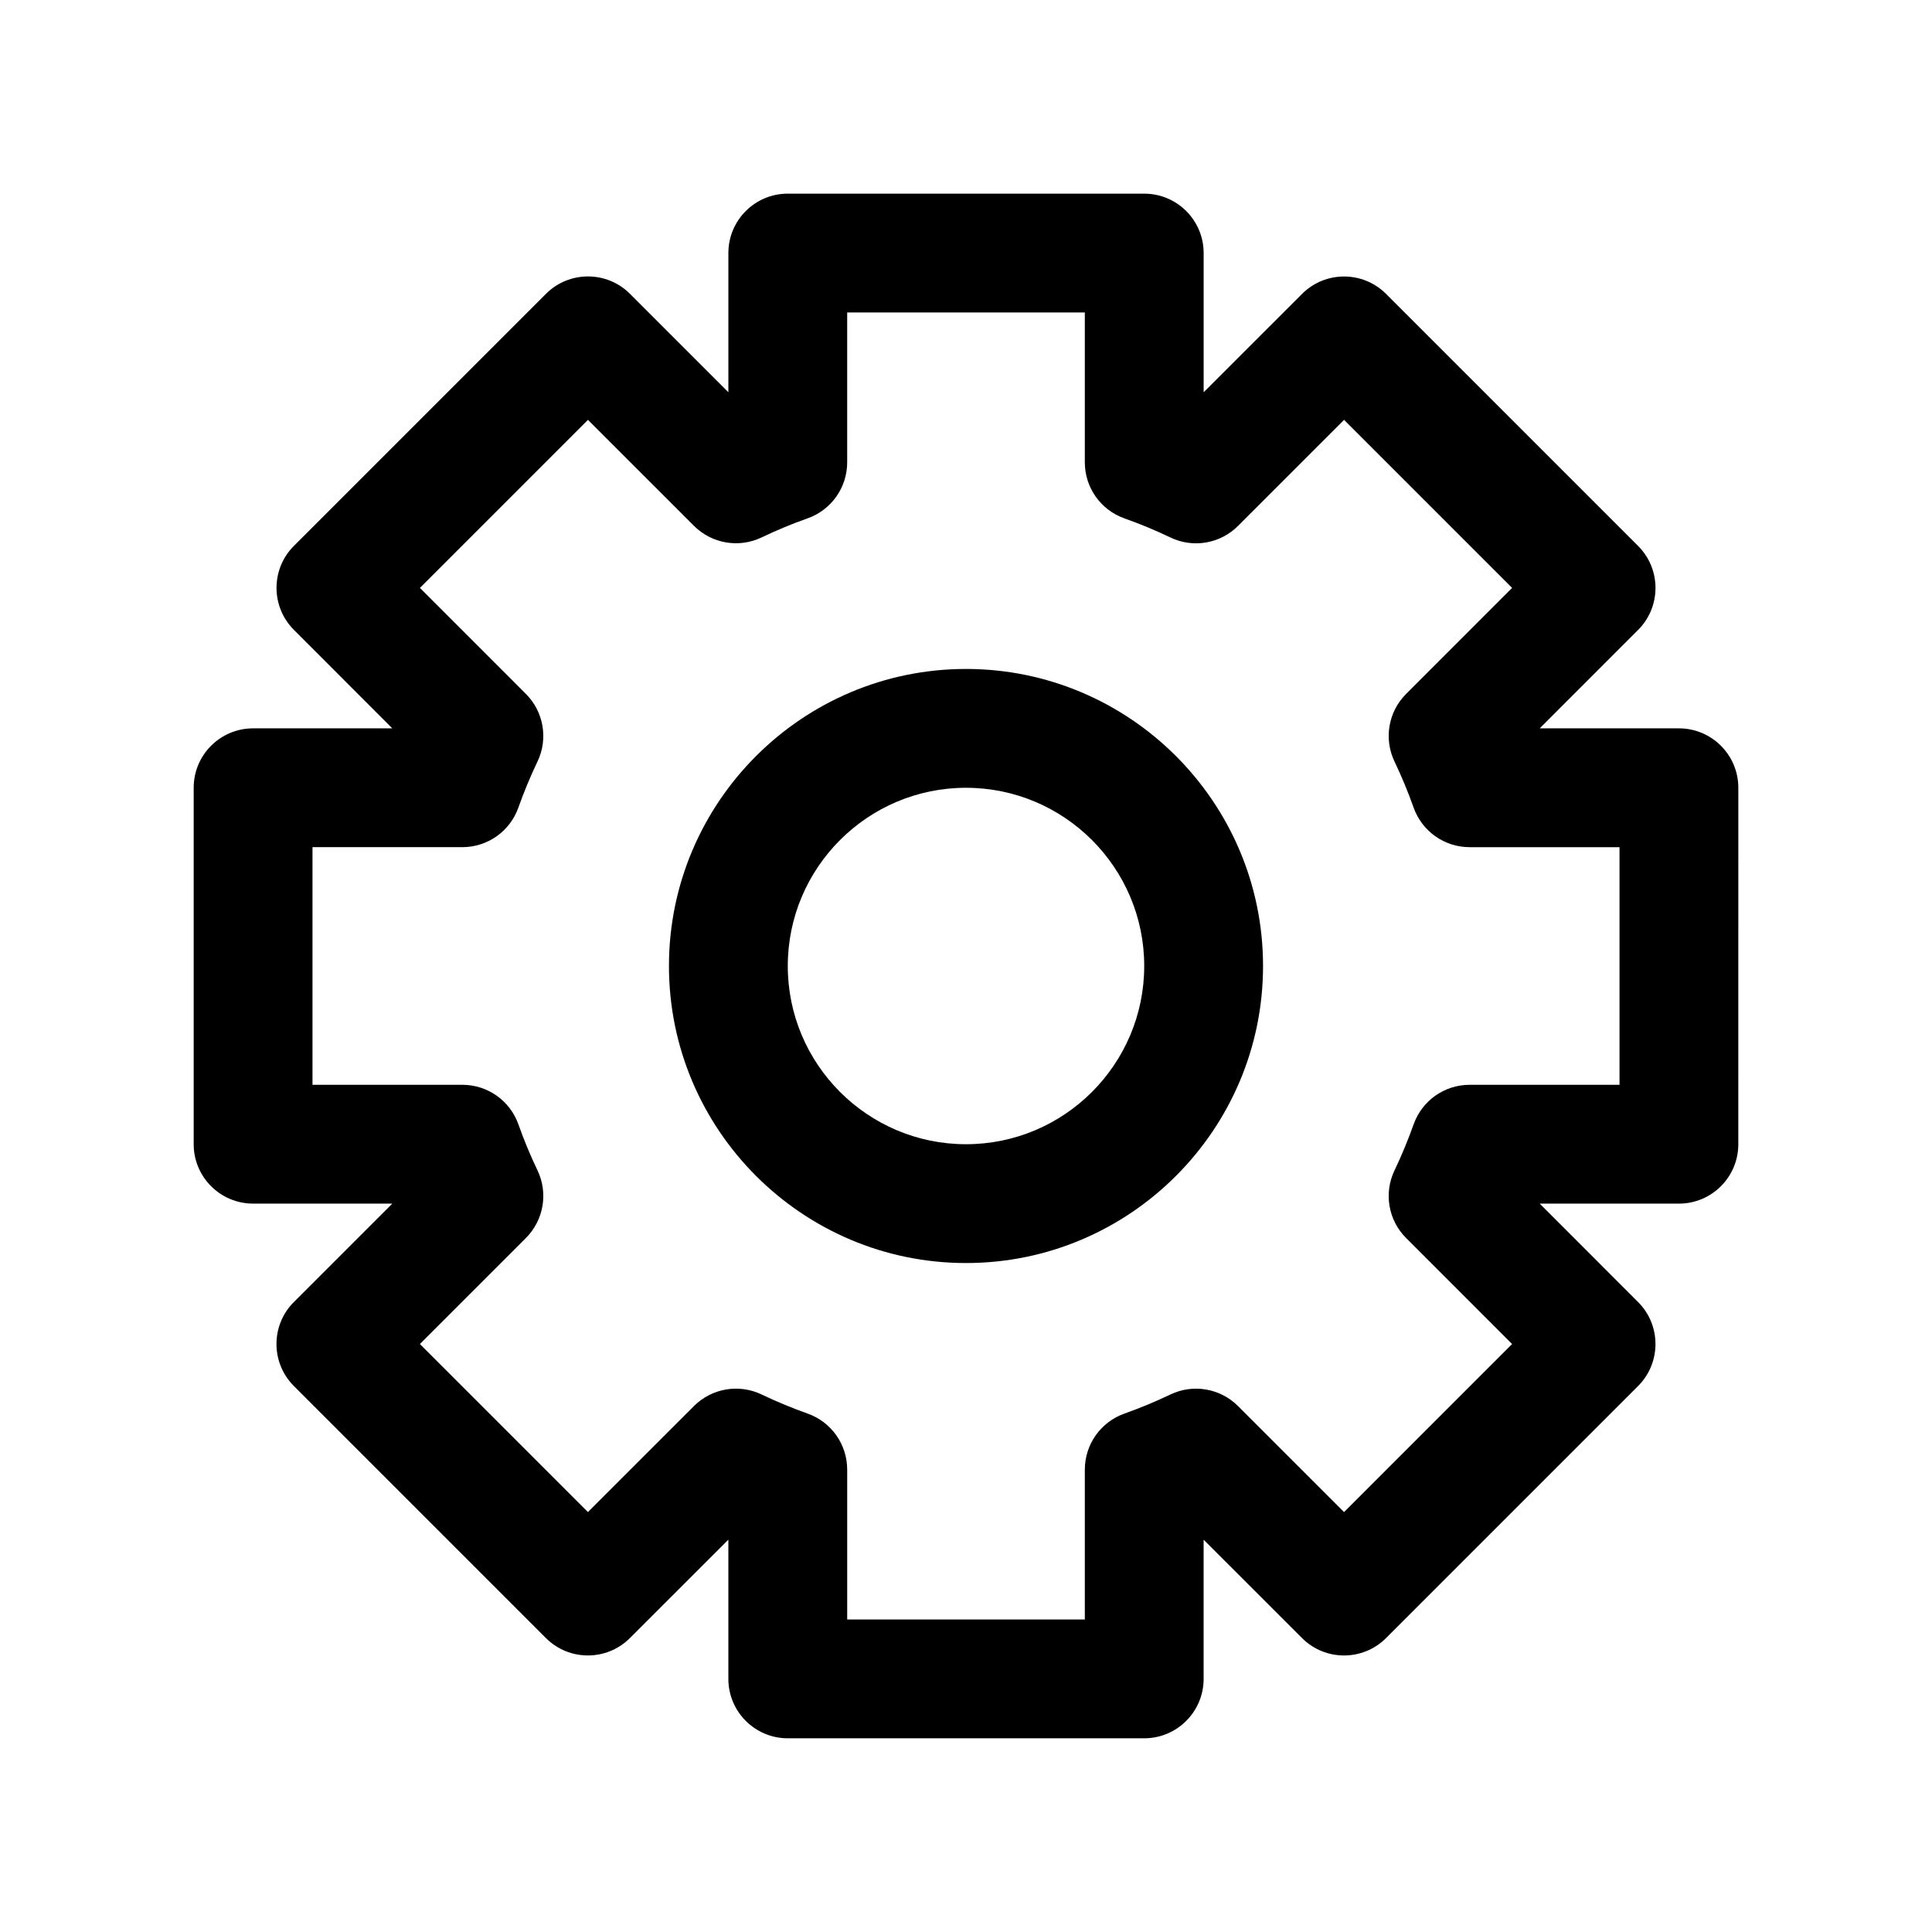
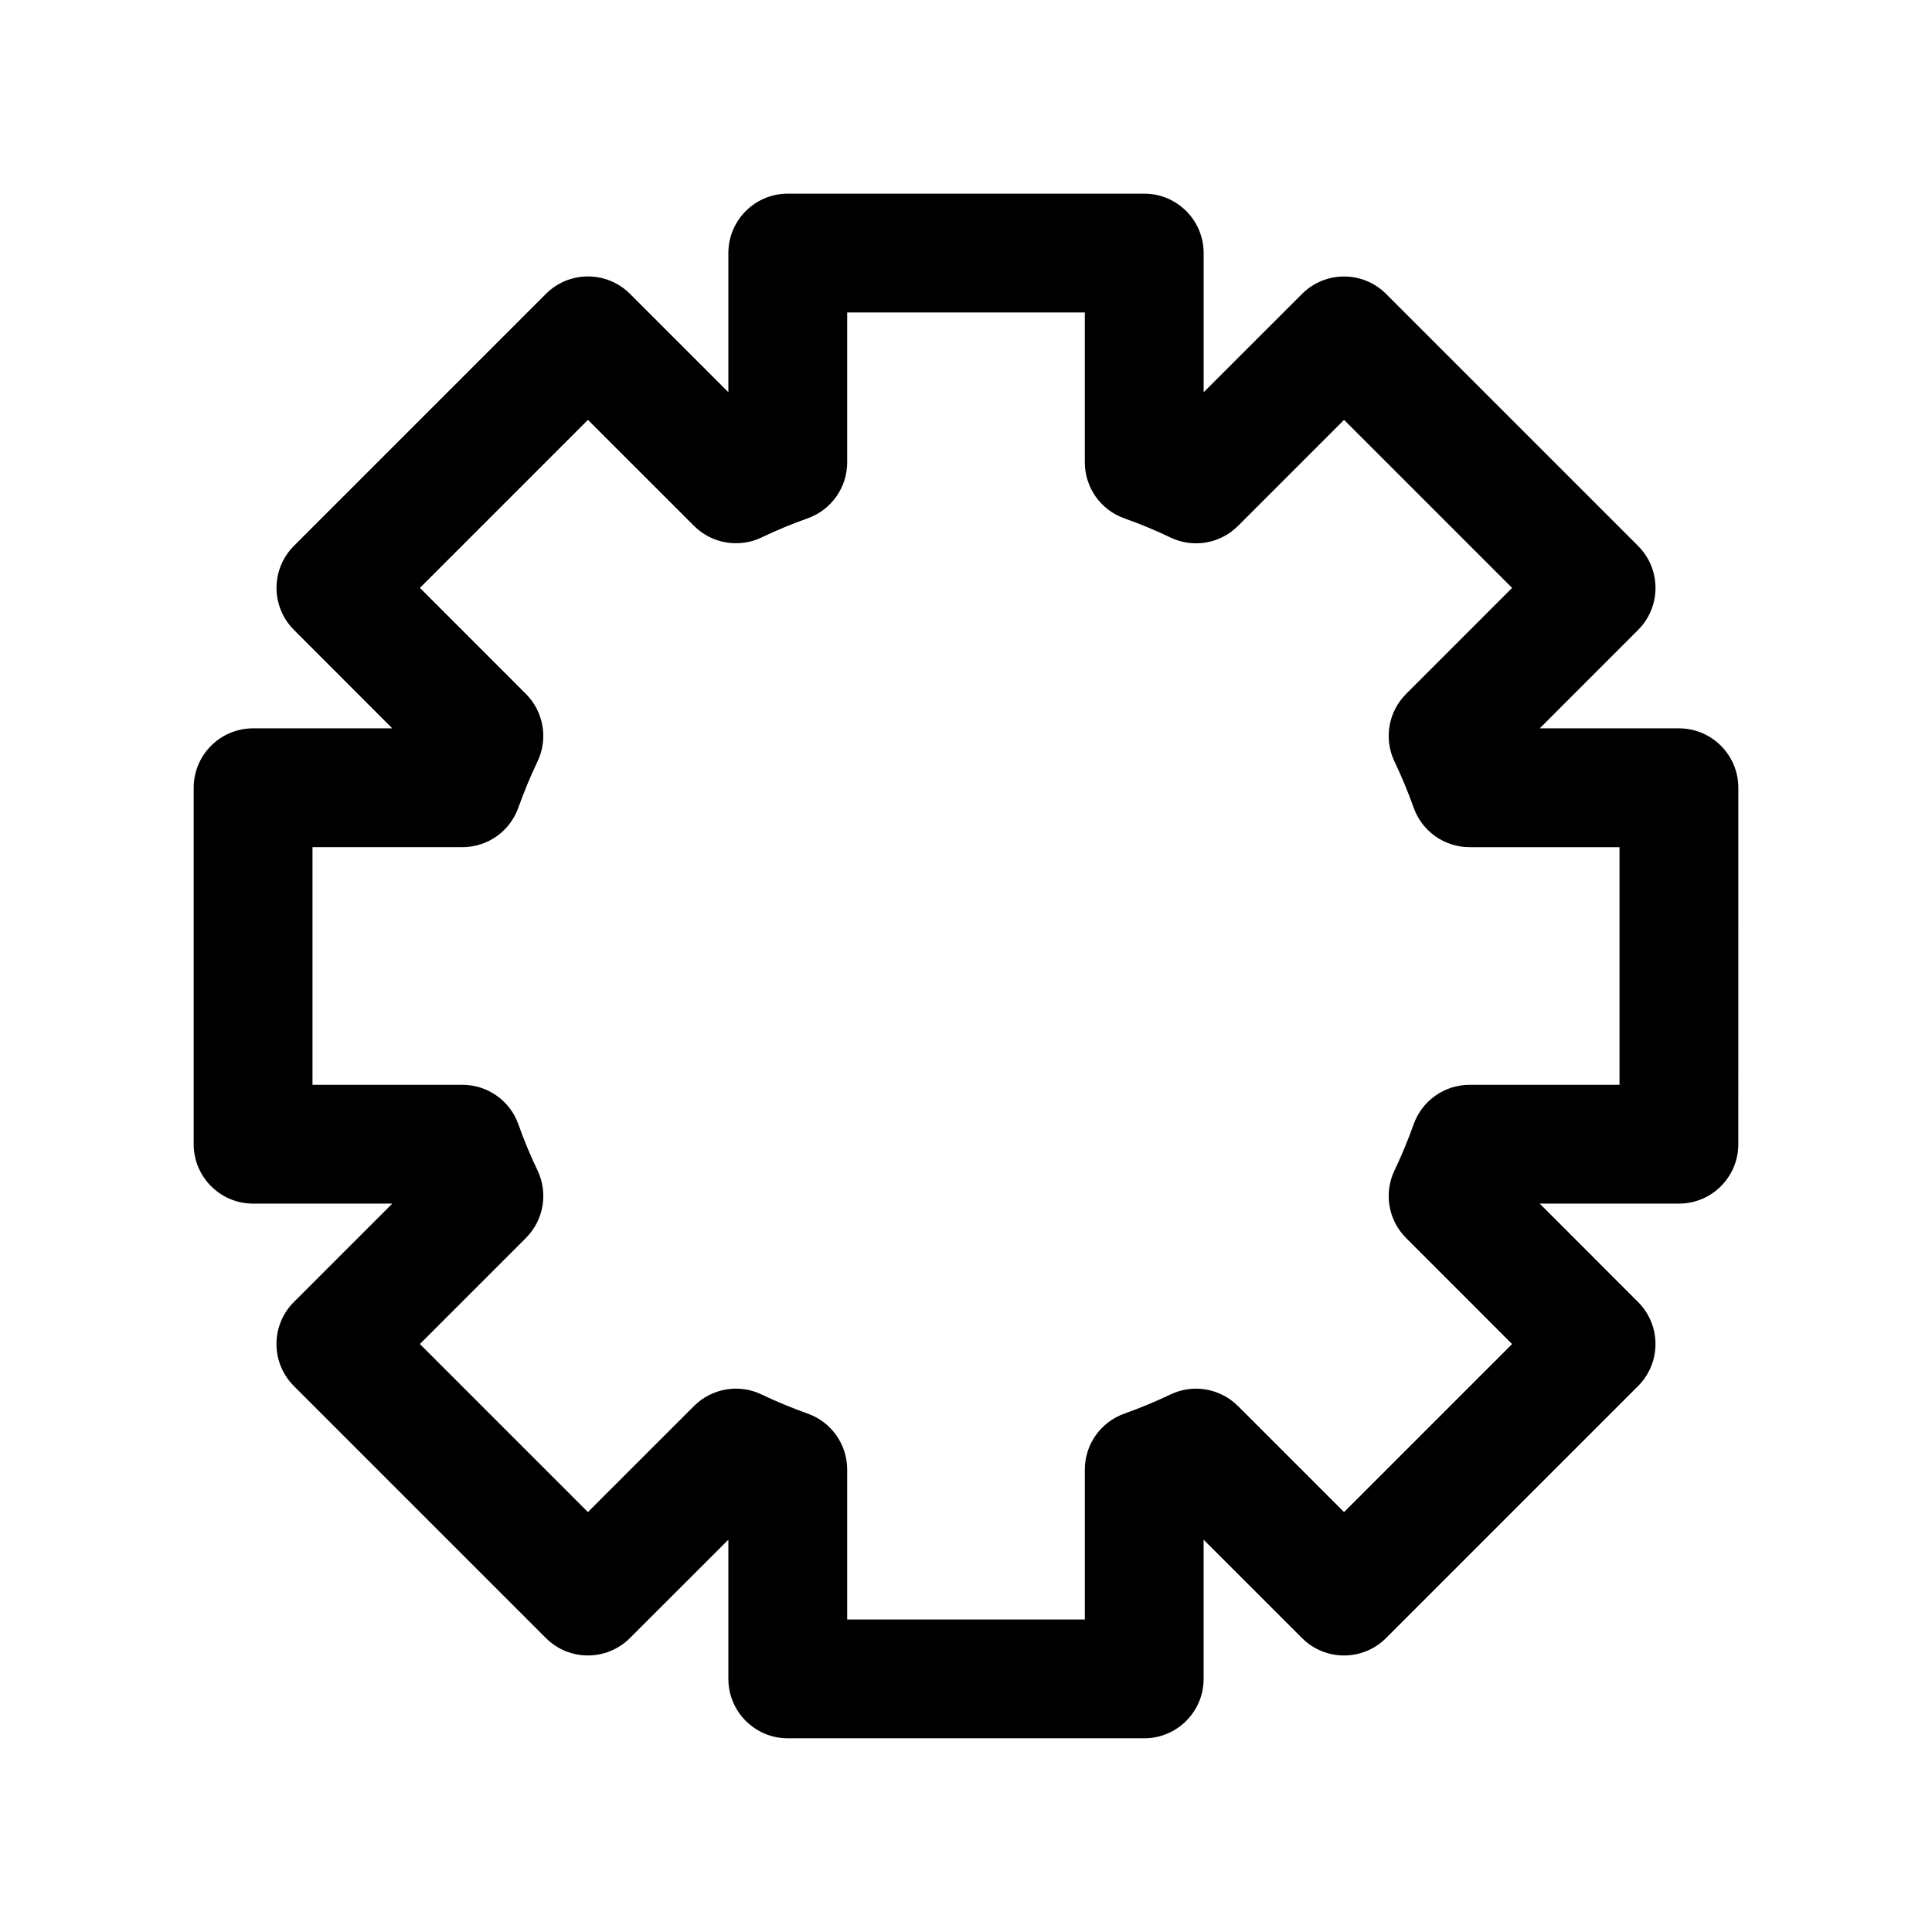
<svg xmlns="http://www.w3.org/2000/svg" fill="#000000" width="800px" height="800px" version="1.1" viewBox="144 144 512 512">
  <g>
    <path d="m588.93 337.02h-36.887l26.07-26.078c6.148-6.148 6.148-16.113 0-22.262l-66.793-66.793c-6.148-6.148-16.113-6.148-22.262 0l-26.078 26.066v-36.887c0-8.691-7.055-15.742-15.742-15.742l-94.469-0.004c-8.691 0-15.742 7.055-15.742 15.742v36.887l-26.078-26.078c-6.141-6.148-16.121-6.148-22.262 0l-66.793 66.793c-6.148 6.148-6.148 16.113 0 22.262l26.066 26.094h-36.887c-8.691 0-15.742 7.055-15.742 15.742v94.465c0 8.691 7.055 15.742 15.742 15.742h36.887l-26.078 26.078c-6.148 6.148-6.148 16.113 0 22.262l66.793 66.793c6.148 6.148 16.113 6.148 22.262 0l26.09-26.066v36.887c0 8.691 7.055 15.742 15.742 15.742h94.465c8.691 0 15.742-7.055 15.742-15.742v-36.887l26.078 26.07c6.148 6.148 16.113 6.148 22.262 0l66.793-66.793c6.148-6.148 6.148-16.113 0-22.262l-26.066-26.078h36.887c8.691 0 15.742-7.055 15.742-15.742l0.004-94.469c0-8.691-7.055-15.742-15.746-15.742zm-15.742 94.465h-39.723c-6.668 0-12.609 4.195-14.84 10.484-1.48 4.148-3.172 8.258-5.062 12.195-2.883 6.023-1.652 13.211 3.07 17.926l28.086 28.094-44.531 44.531-28.094-28.086c-4.723-4.723-11.902-5.961-17.926-3.07-3.938 1.883-8.039 3.582-12.195 5.062-6.285 2.234-10.48 8.168-10.48 14.836v39.723h-62.977v-39.723c0-6.668-4.195-12.609-10.477-14.84-4.148-1.48-8.258-3.172-12.219-5.07-6.008-2.883-13.195-1.645-17.918 3.078l-28.094 28.086-44.531-44.531 28.094-28.094c4.723-4.723 5.953-11.918 3.07-17.934-1.898-3.953-3.598-8.047-5.055-12.18-2.227-6.285-8.172-10.488-14.848-10.488h-39.723v-62.977h39.723c6.668 0 12.617-4.203 14.84-10.492 1.465-4.117 3.164-8.219 5.062-12.195 2.883-6.023 1.645-13.211-3.07-17.926l-28.086-28.094 44.531-44.531 28.094 28.086c4.731 4.723 11.918 5.953 17.926 3.07 3.969-1.898 8.07-3.606 12.195-5.062 6.281-2.219 10.484-8.164 10.484-14.832v-39.723h62.977v39.723c0 6.676 4.203 12.617 10.492 14.848 4.125 1.457 8.227 3.156 12.18 5.055 6.039 2.906 13.227 1.652 17.934-3.07l28.094-28.094 44.531 44.531-28.086 28.094c-4.723 4.715-5.953 11.895-3.078 17.918 1.891 3.953 3.59 8.062 5.07 12.219 2.234 6.281 8.168 10.477 14.836 10.477h39.723z" />
-     <path d="m400 321.28c-43.406 0-78.719 35.312-78.719 78.719s35.312 78.719 78.719 78.719 78.719-35.312 78.719-78.719c0-43.402-35.312-78.719-78.719-78.719zm0 125.95c-26.047 0-47.23-21.184-47.23-47.23s21.184-47.23 47.23-47.23 47.23 21.184 47.23 47.23-21.184 47.23-47.23 47.23z" />
  </g>
</svg>